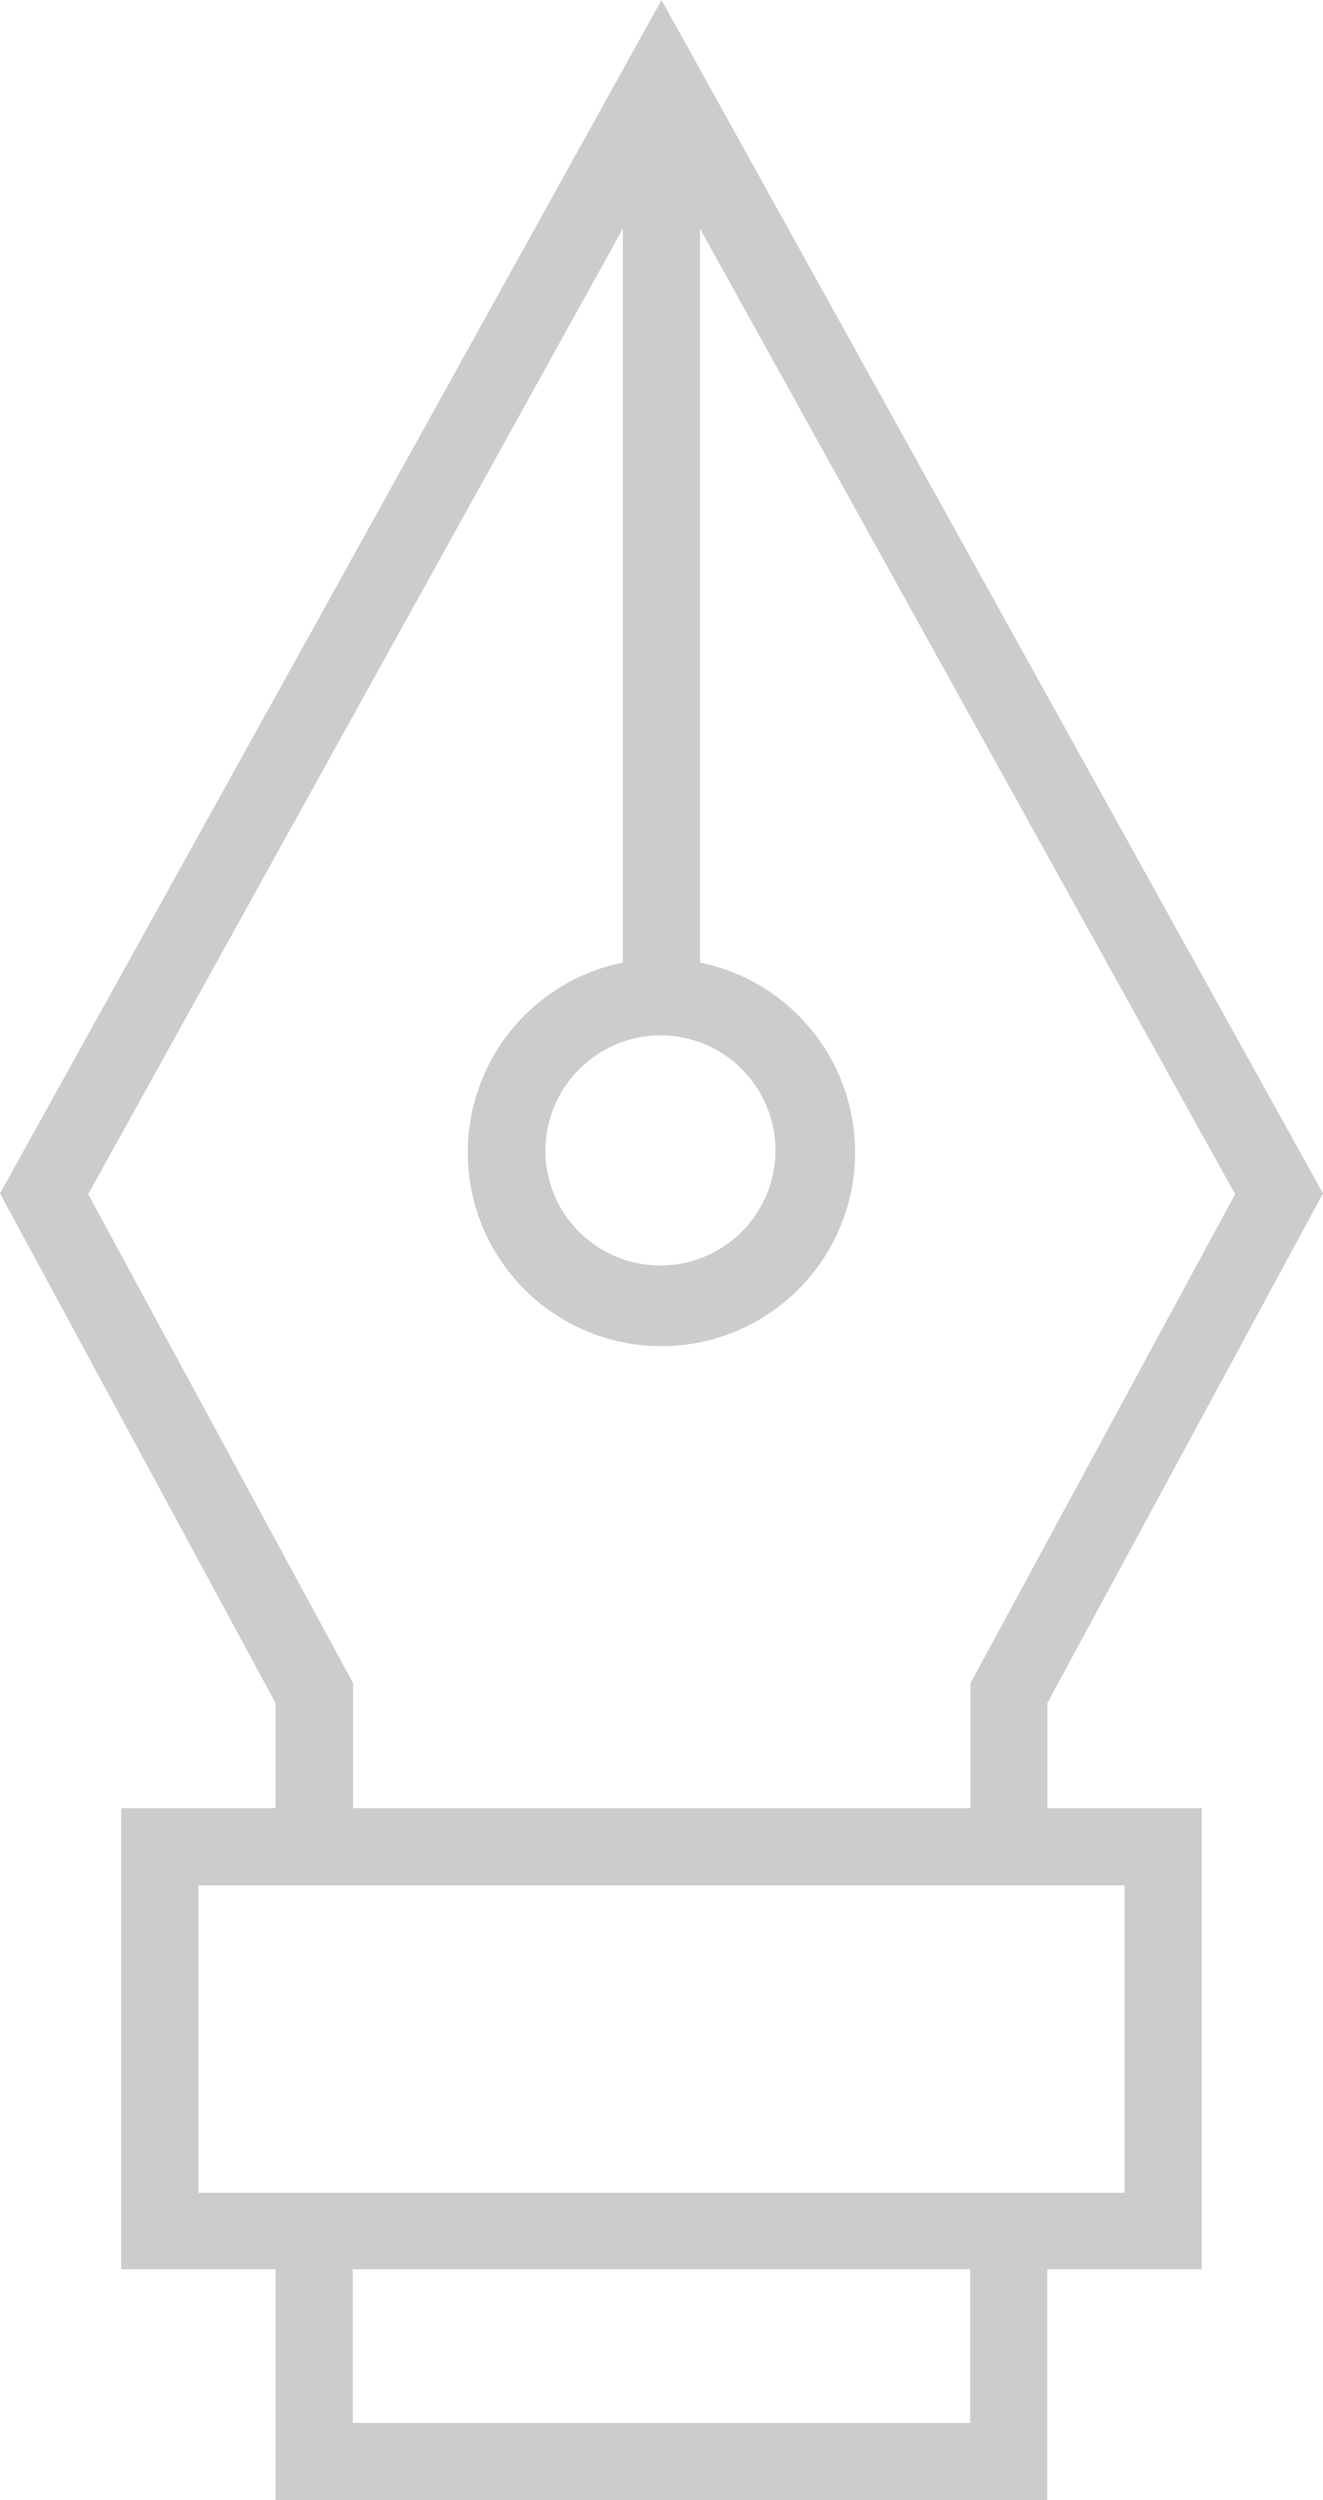
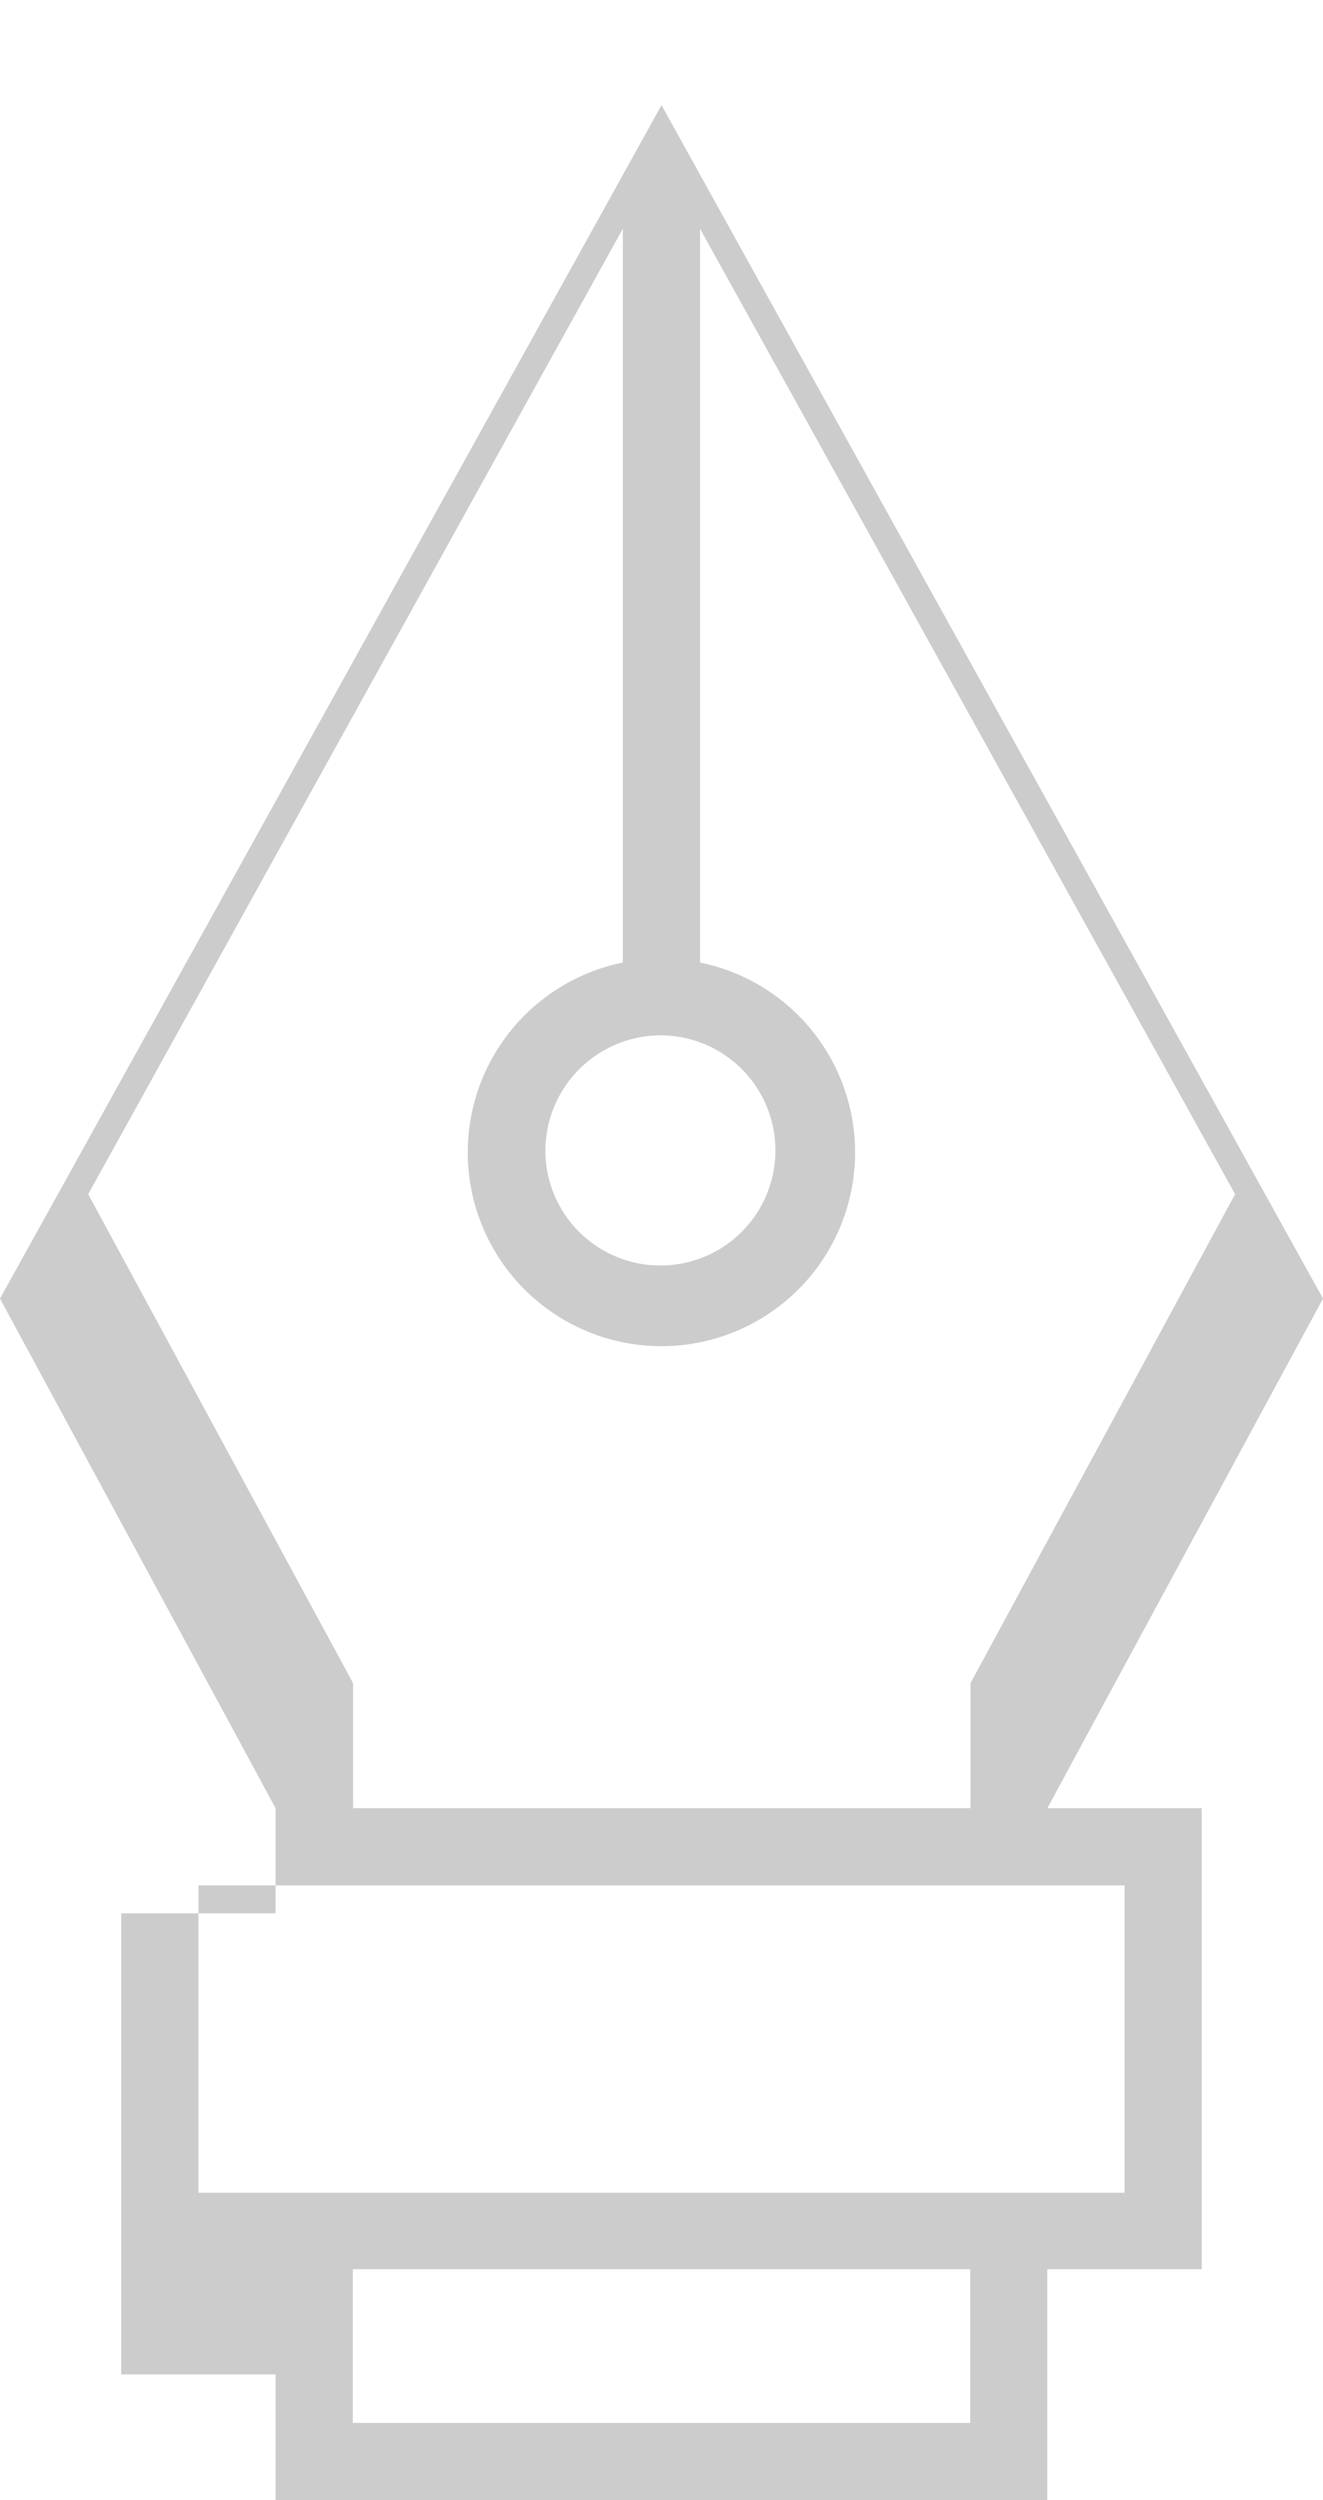
<svg xmlns="http://www.w3.org/2000/svg" width="18" height="34" viewBox="0 0 18 34">
  <defs>
    <style> .cls-1 { fill: #cccccc; fill-rule: evenodd; } </style>
  </defs>
-   <path id="gl-modern-design" class="cls-1" d="M1010.25,3830.86h2.1v-6.27h-2.1v-1.43l3.75-6.93-9-16.23-9,16.23,3.749,6.93v1.43h-2.1v6.27h2.1V3834h10.5v-3.14Zm-5.25-16.78a1.565,1.565,0,1,1-1.58,1.56A1.573,1.573,0,0,1,1005,3814.08Zm-7.8,2.16,7.274-13.13v9.98a2.635,2.635,0,1,0,1.05,0v-9.98l7.28,13.13-3.6,6.65v1.7h-8.4v-1.7Zm1.5,13.58v-4.18h12.6v4.18H998.7Zm10.5,3.13h-8.4v-2.09h8.4v2.09Z" transform="translate(-996 -3800)" />
+   <path id="gl-modern-design" class="cls-1" d="M1010.25,3830.86h2.1v-6.27h-2.1l3.75-6.93-9-16.23-9,16.23,3.749,6.93v1.43h-2.1v6.27h2.1V3834h10.5v-3.14Zm-5.25-16.78a1.565,1.565,0,1,1-1.58,1.56A1.573,1.573,0,0,1,1005,3814.08Zm-7.8,2.16,7.274-13.13v9.98a2.635,2.635,0,1,0,1.05,0v-9.98l7.28,13.13-3.6,6.65v1.7h-8.4v-1.7Zm1.5,13.58v-4.18h12.6v4.18H998.7Zm10.5,3.13h-8.4v-2.09h8.4v2.09Z" transform="translate(-996 -3800)" />
</svg>